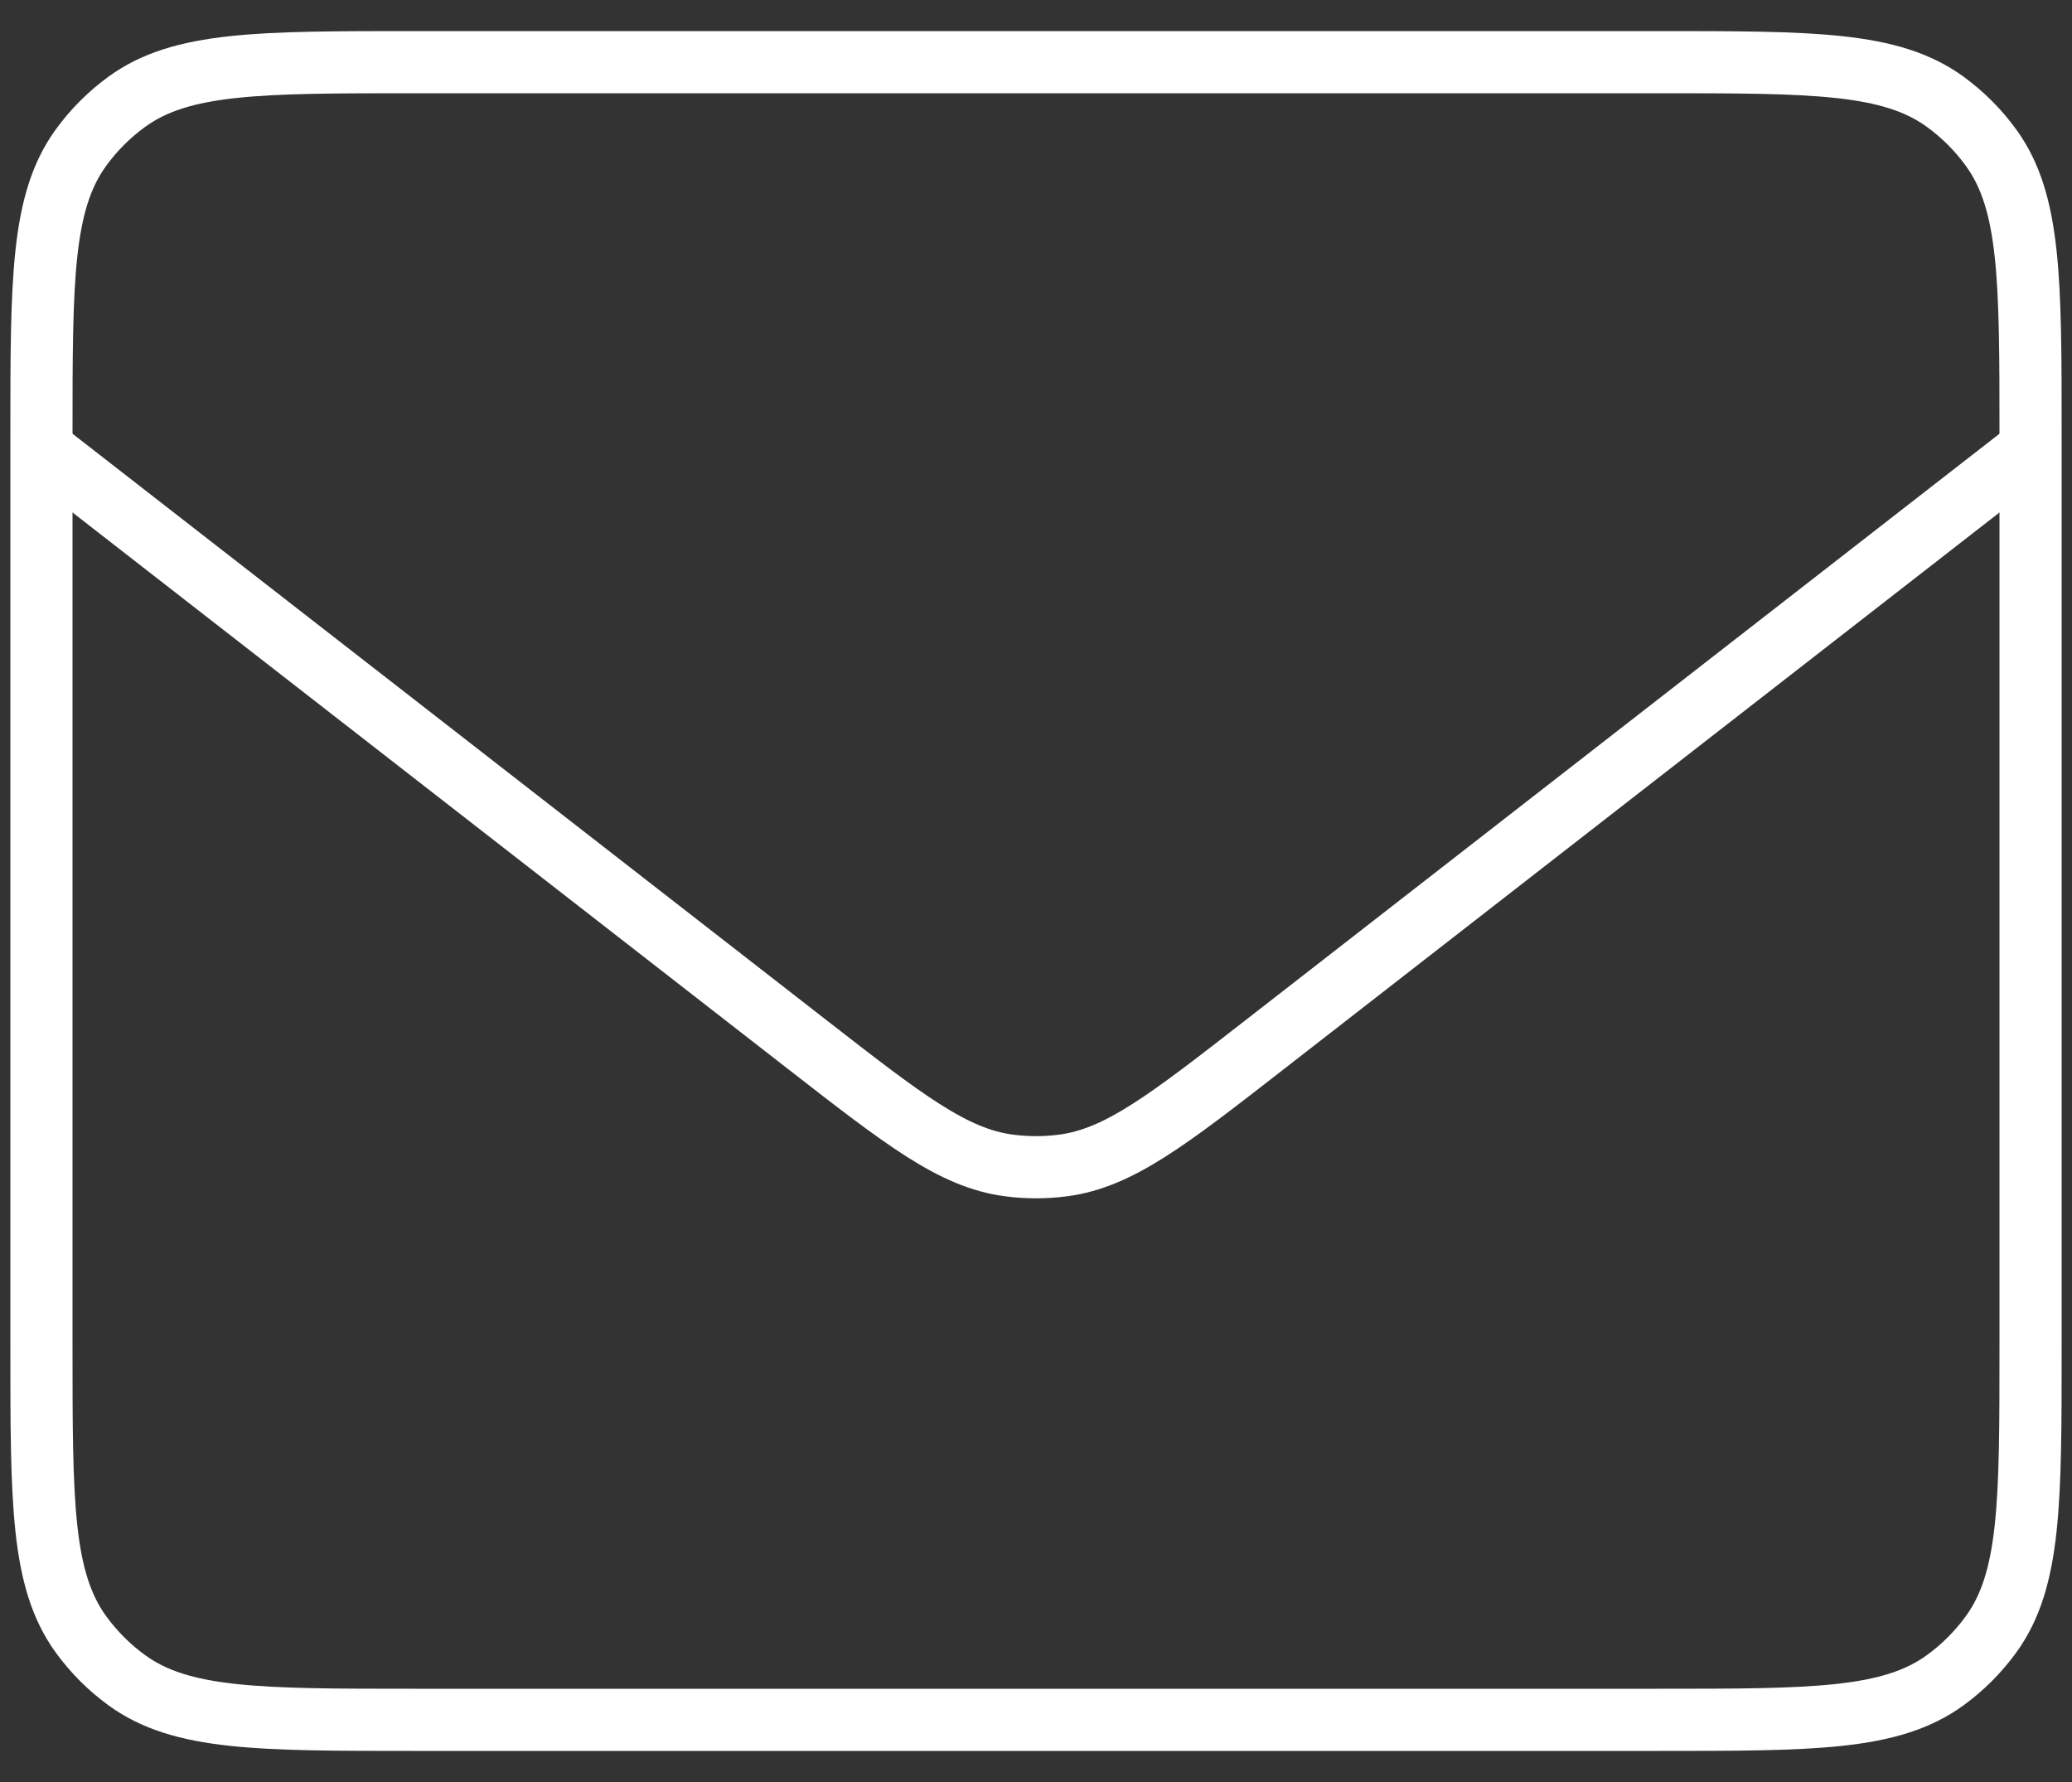
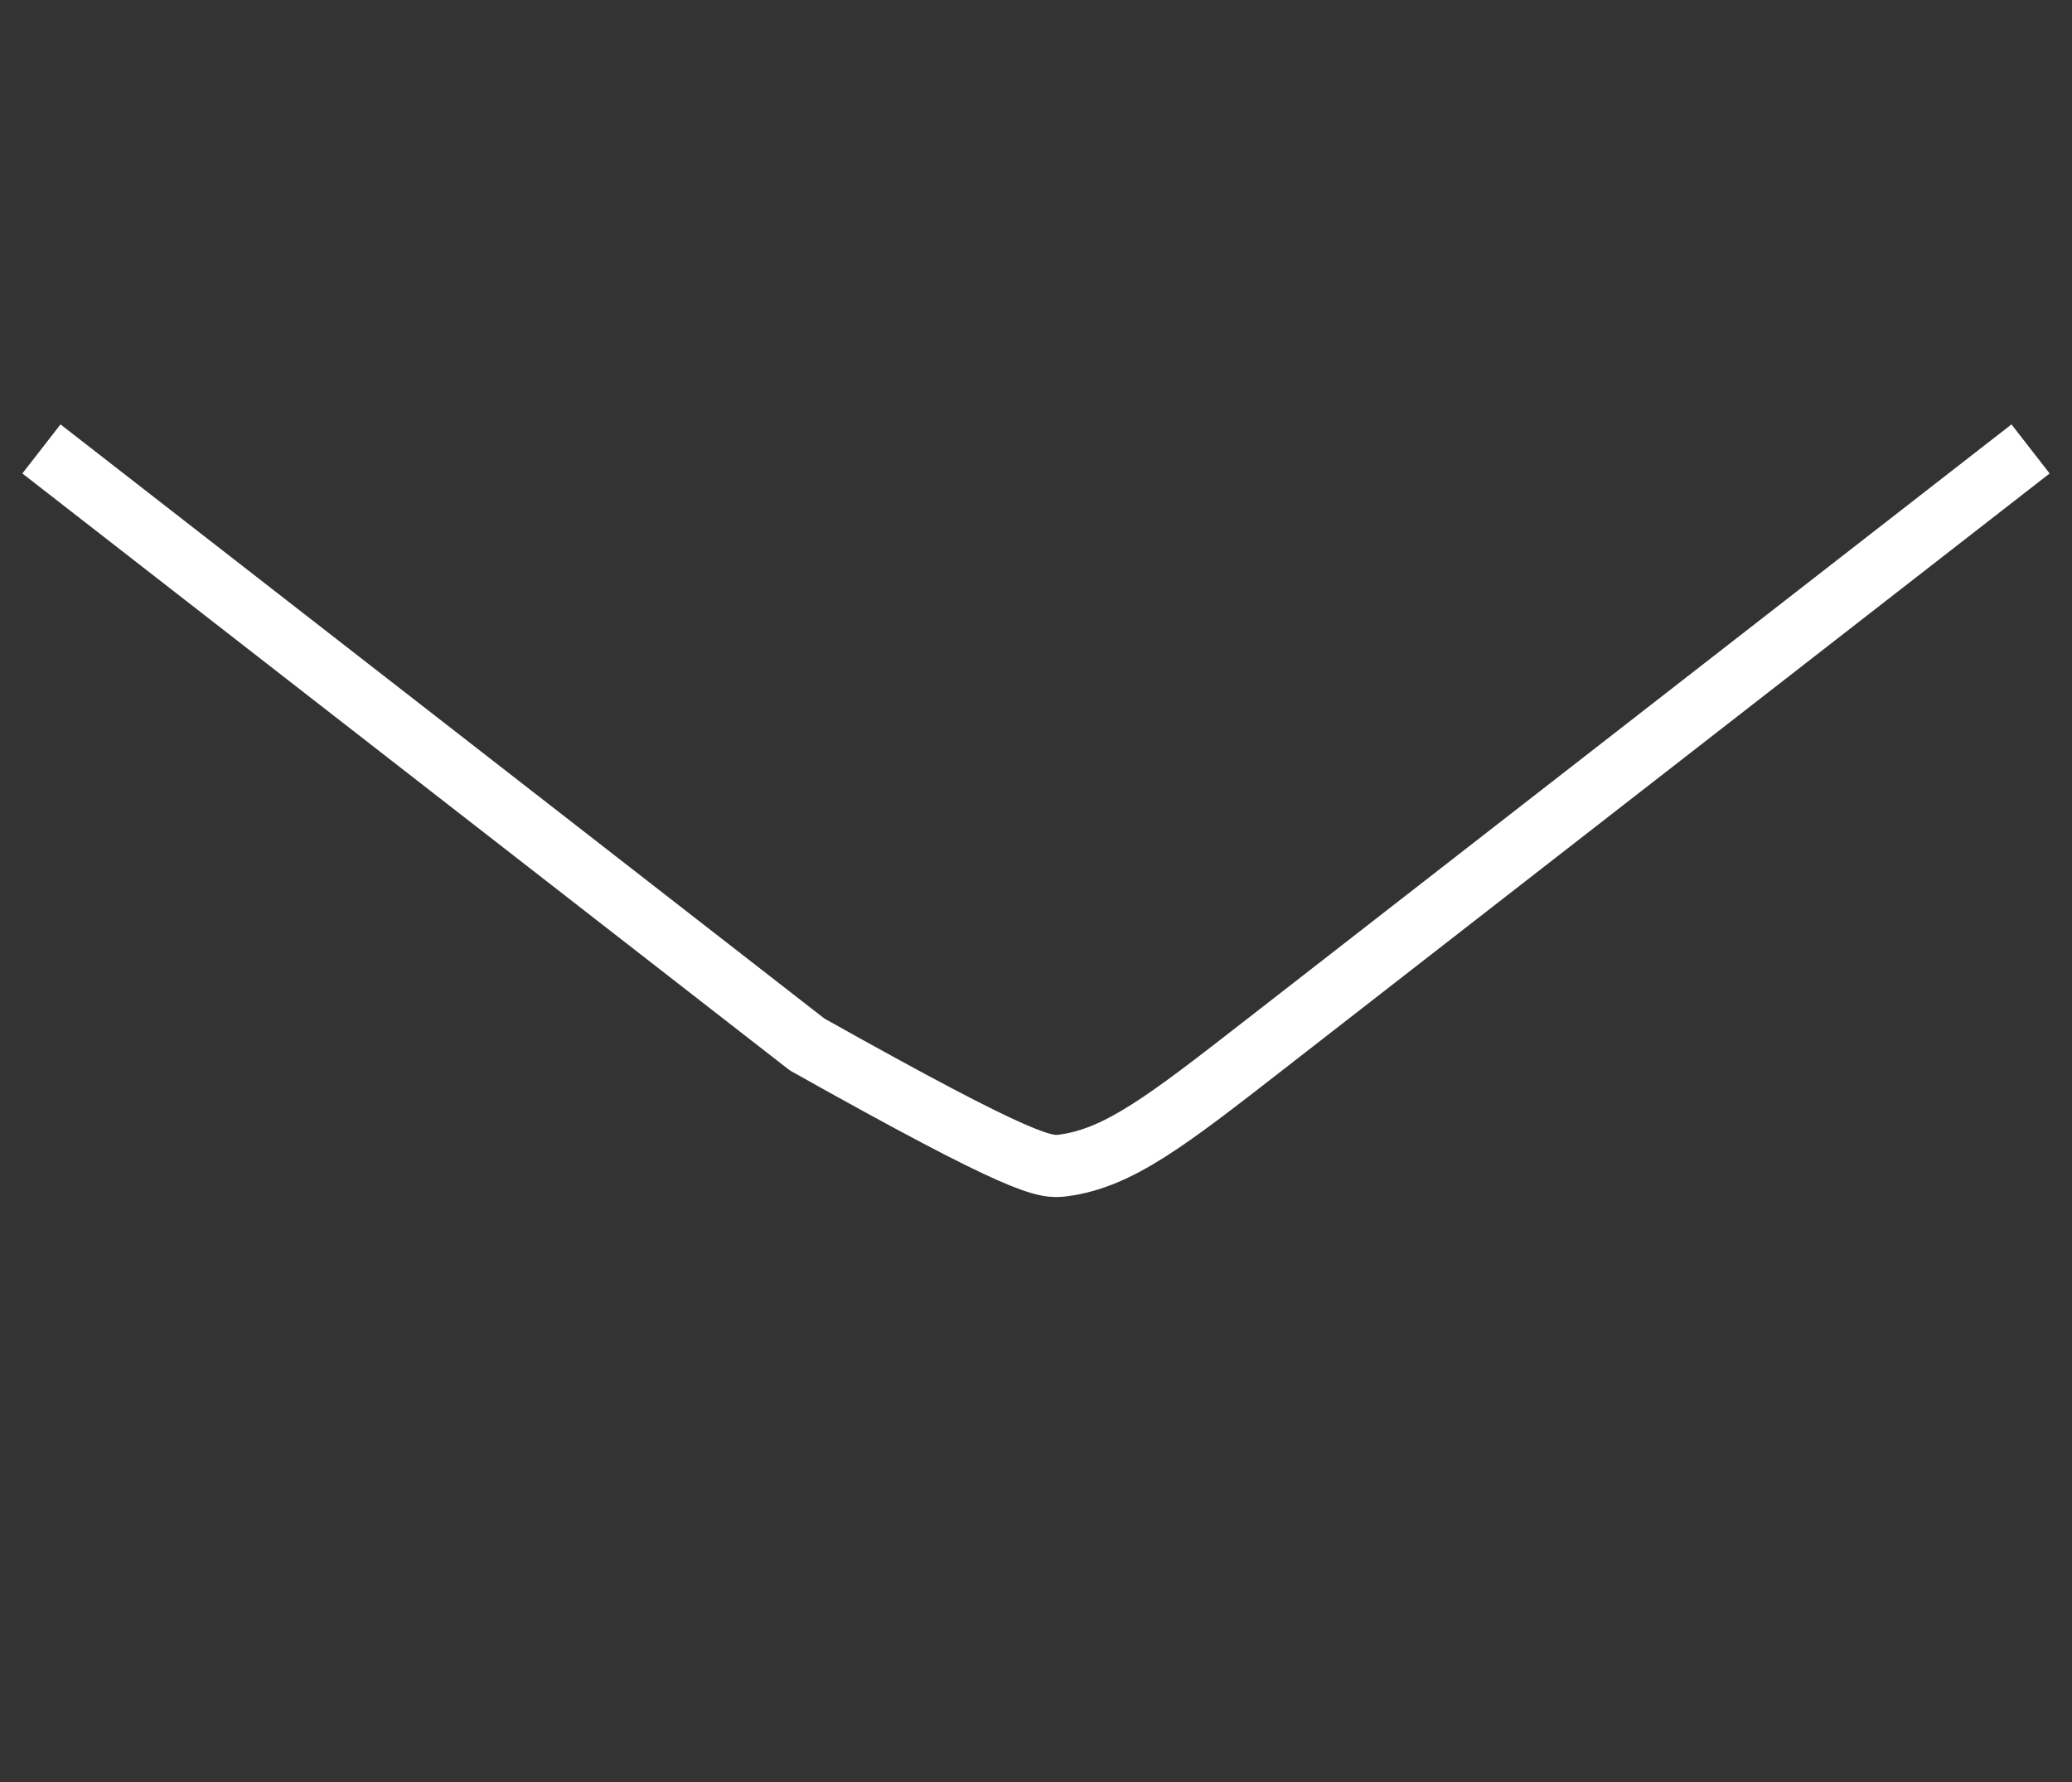
<svg xmlns="http://www.w3.org/2000/svg" width="50" height="43" viewBox="0 0 50 43" fill="none">
  <rect x="0" y="0" width="50" height="43" fill="#333333" stroke="none" />
-   <path d="M1 10.5C1 6.75 1 4.875 1.955 3.561C2.263 3.137 2.637 2.763 3.061 2.455C4.375 1.5 6.25 1.5 10 1.5H40C43.75 1.5 45.625 1.5 46.939 2.455C47.363 2.763 47.737 3.137 48.045 3.561C49 4.875 49 6.75 49 10.5V32.5C49 36.25 49 38.125 48.045 39.439C47.737 39.863 47.363 40.237 46.939 40.545C45.625 41.5 43.75 41.5 40 41.5H10C6.25 41.5 4.375 41.5 3.061 40.545C2.637 40.237 2.263 39.863 1.955 39.439C1 38.125 1 36.25 1 32.5V10.5Z" stroke="white" stroke-width="1.5" stroke-linejoin="round" />
-   <path d="M1 10.833L19.476 25.203C21.825 27.03 23 27.944 24.342 28.122C24.779 28.18 25.223 28.18 25.66 28.122C27.002 27.944 28.177 27.03 30.526 25.202L49 10.833" stroke="white" stroke-width="1.5" stroke-linejoin="round" />
+   <path d="M1 10.833L19.476 25.203C24.779 28.18 25.223 28.18 25.66 28.122C27.002 27.944 28.177 27.03 30.526 25.202L49 10.833" stroke="white" stroke-width="1.5" stroke-linejoin="round" />
</svg>